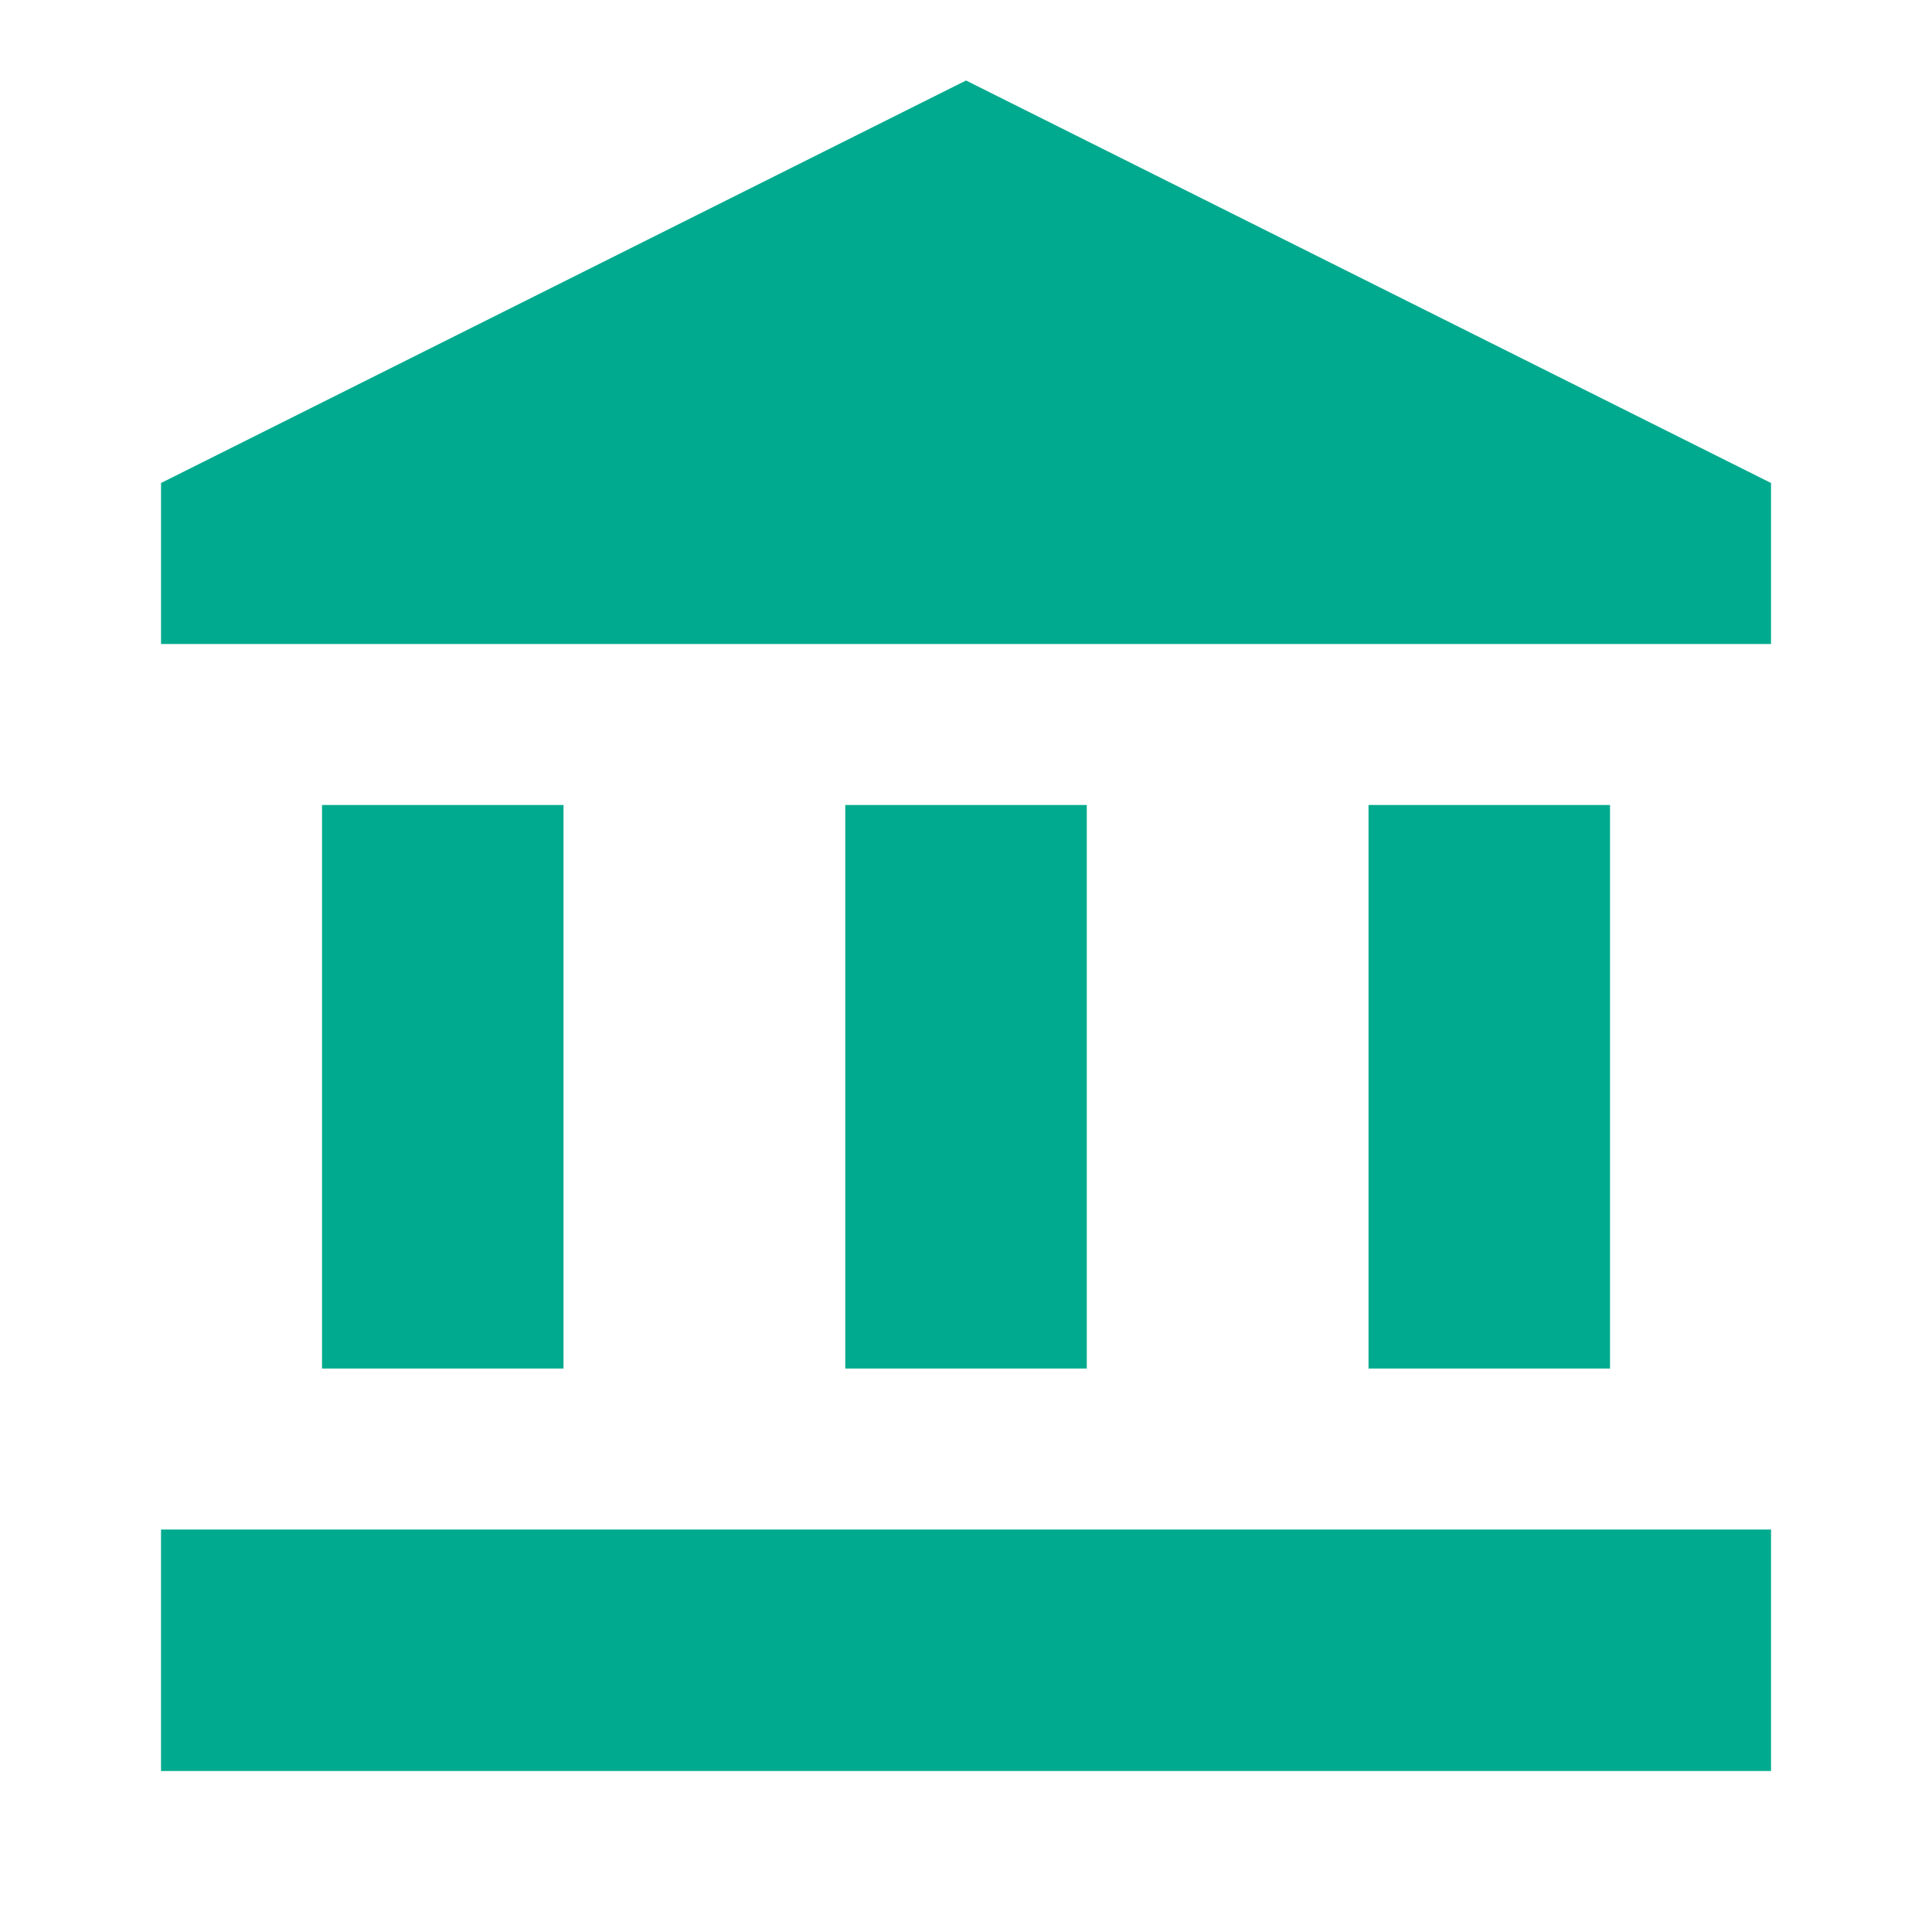
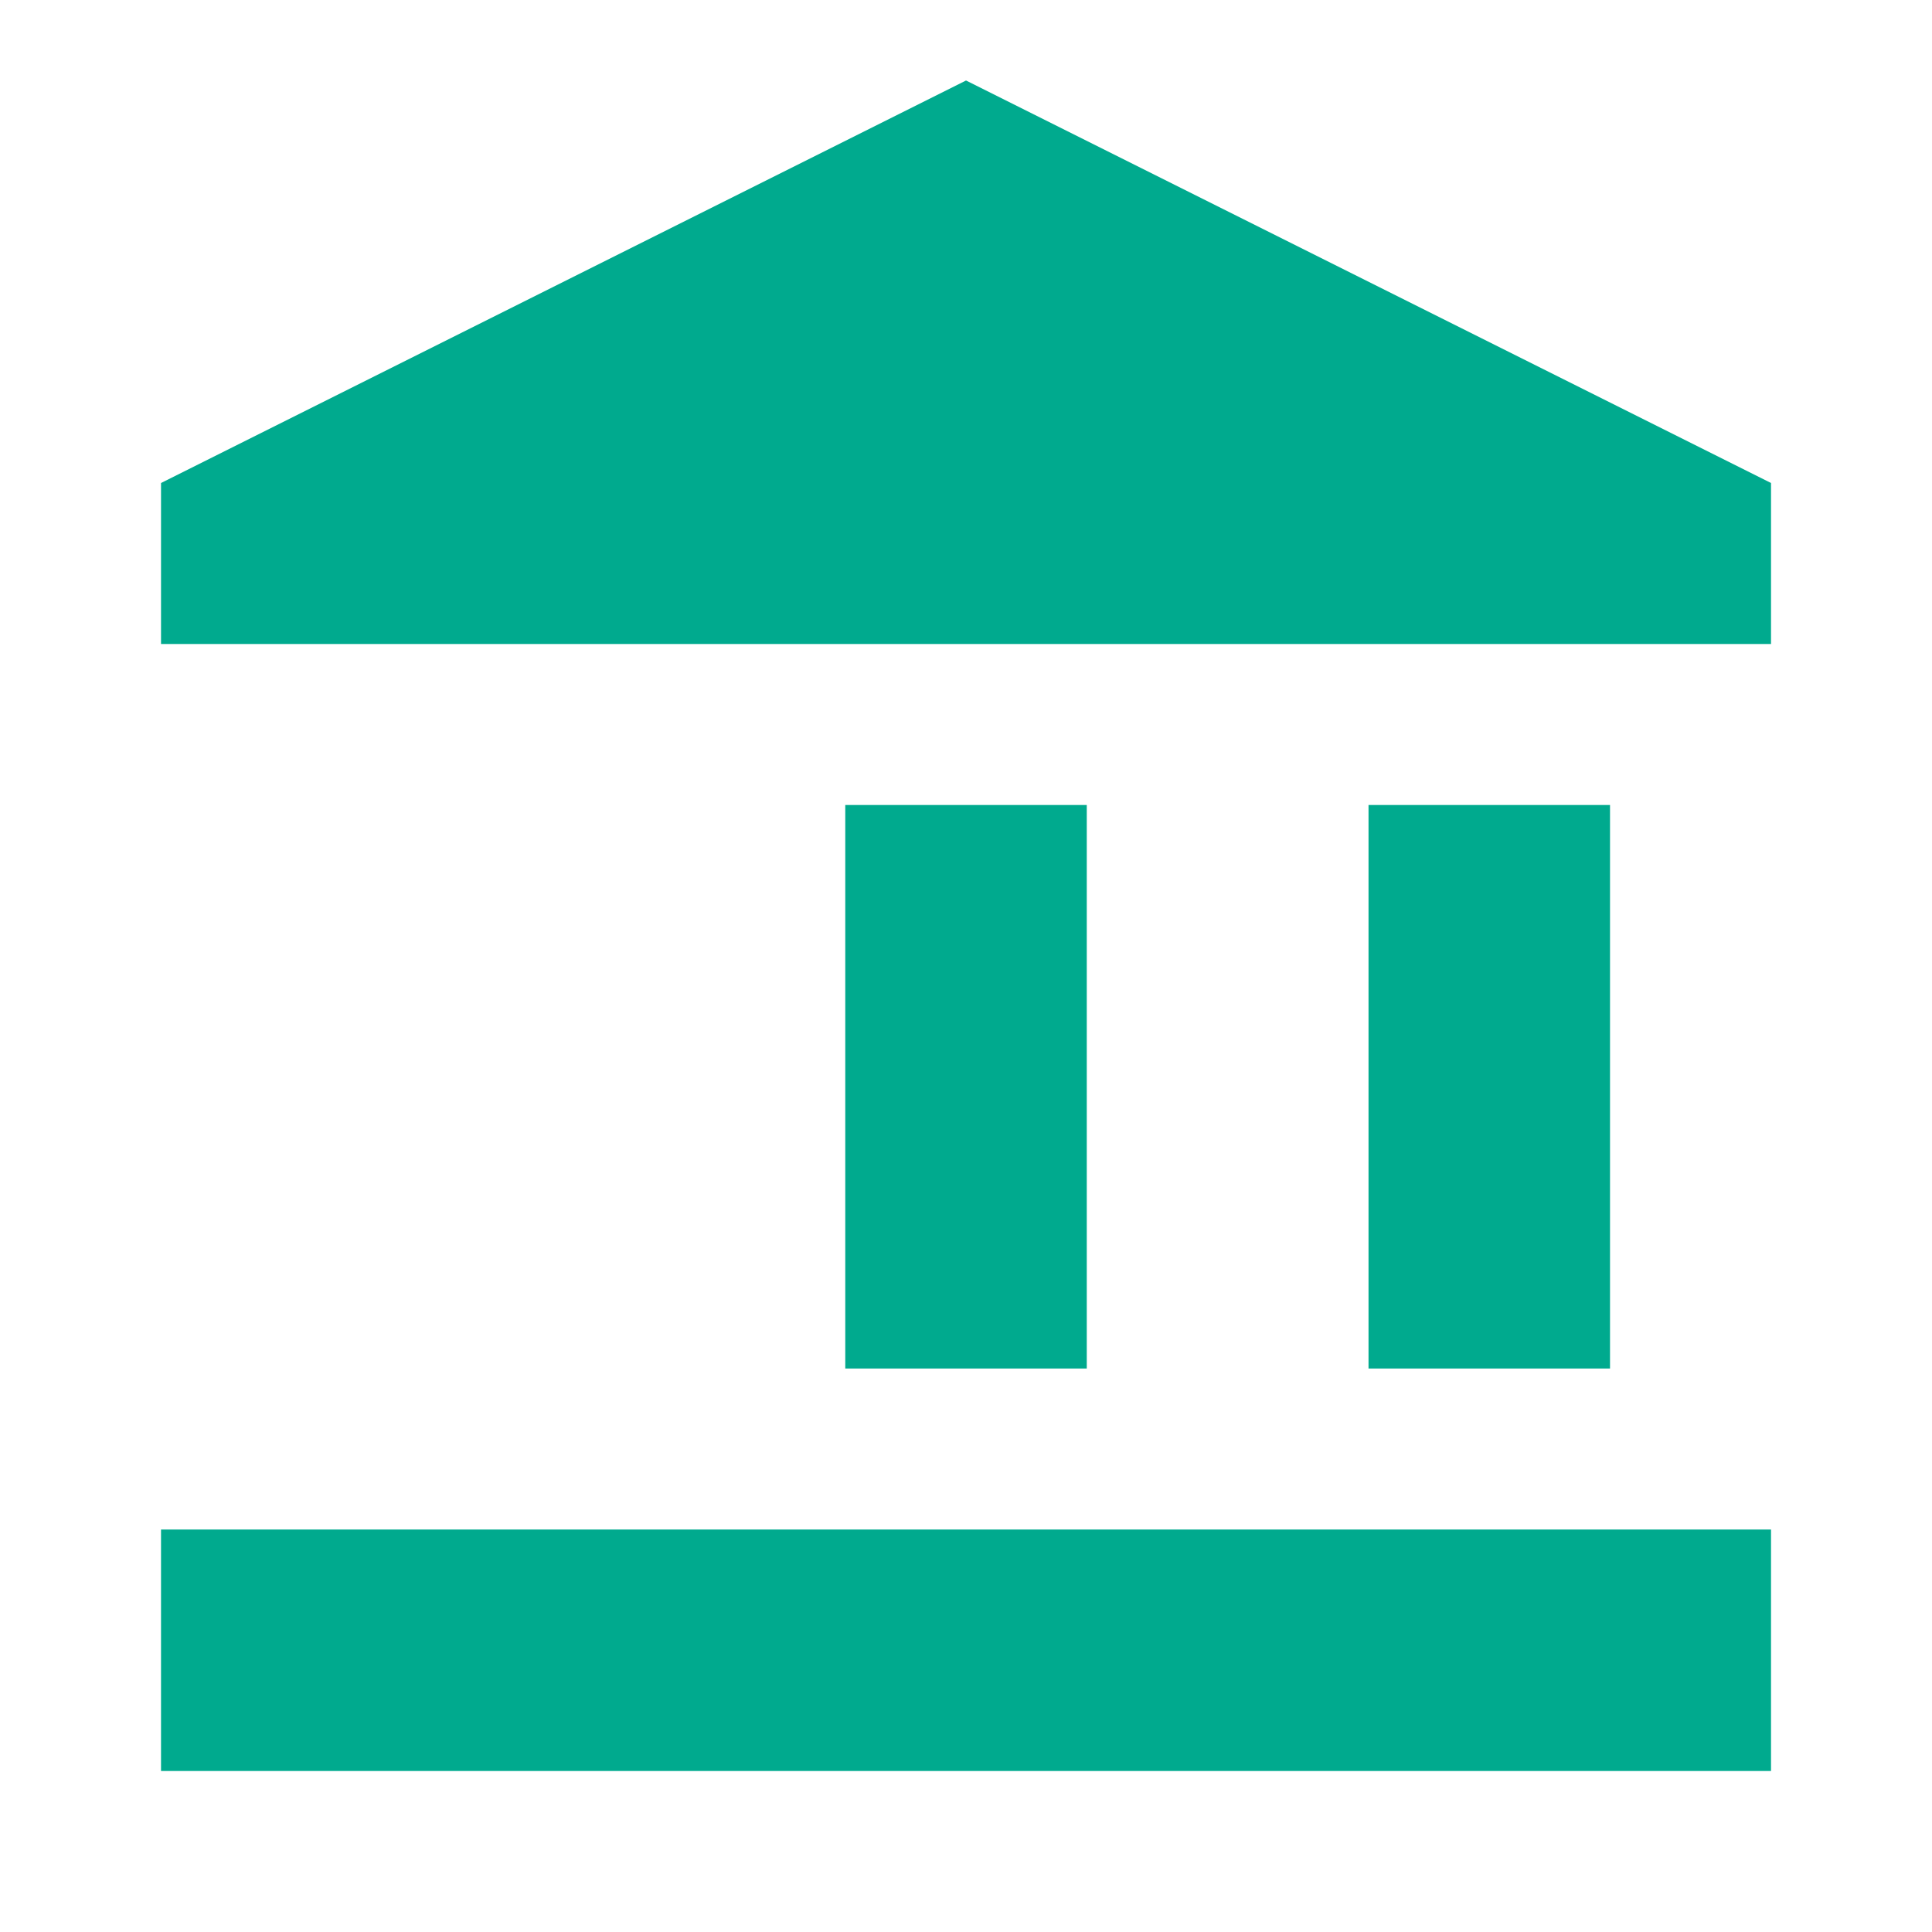
<svg xmlns="http://www.w3.org/2000/svg" width="108" height="108">
-   <path fill="#00AA8E" d="M31.501 45h-13.5v31.5h13.5V45Zm29.25 0h-13.5v31.5h13.5V45Zm38.25 40.5h-90V99h90V85.5Zm-9-40.5h-13.5v31.5h13.5V45Zm-36-40.5-45 22.5v9h90v-9l-45-22.5Z" />
+   <path fill="#00AA8E" d="M31.501 45h-13.5h13.5V45Zm29.25 0h-13.5v31.5h13.5V45Zm38.25 40.5h-90V99h90V85.5Zm-9-40.5h-13.5v31.5h13.5V45Zm-36-40.5-45 22.5v9h90v-9l-45-22.5Z" />
</svg>